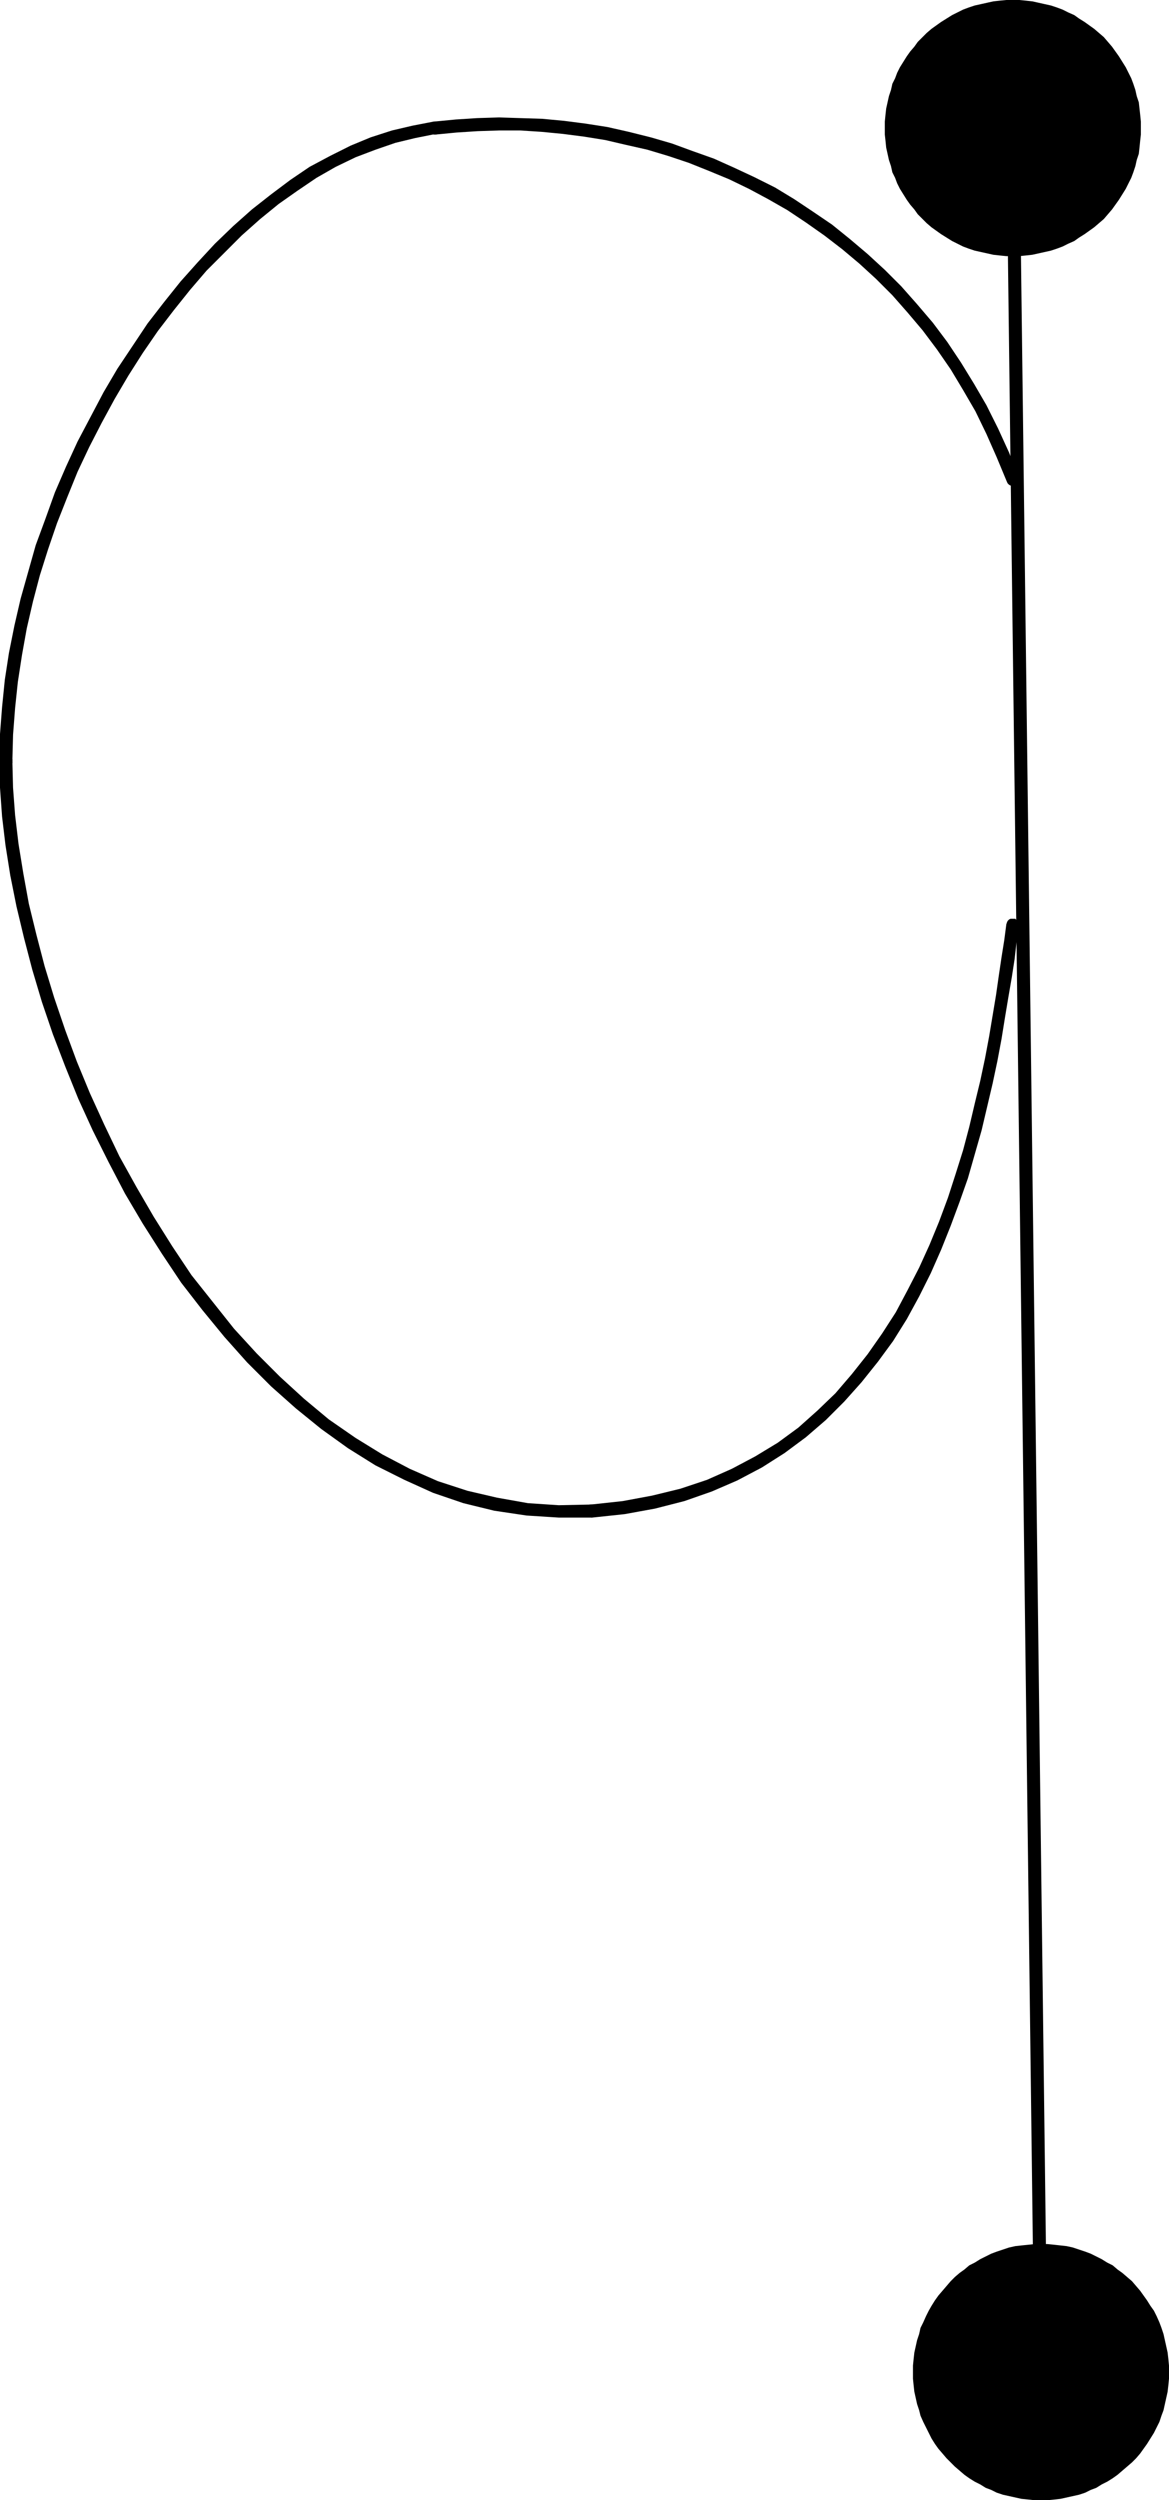
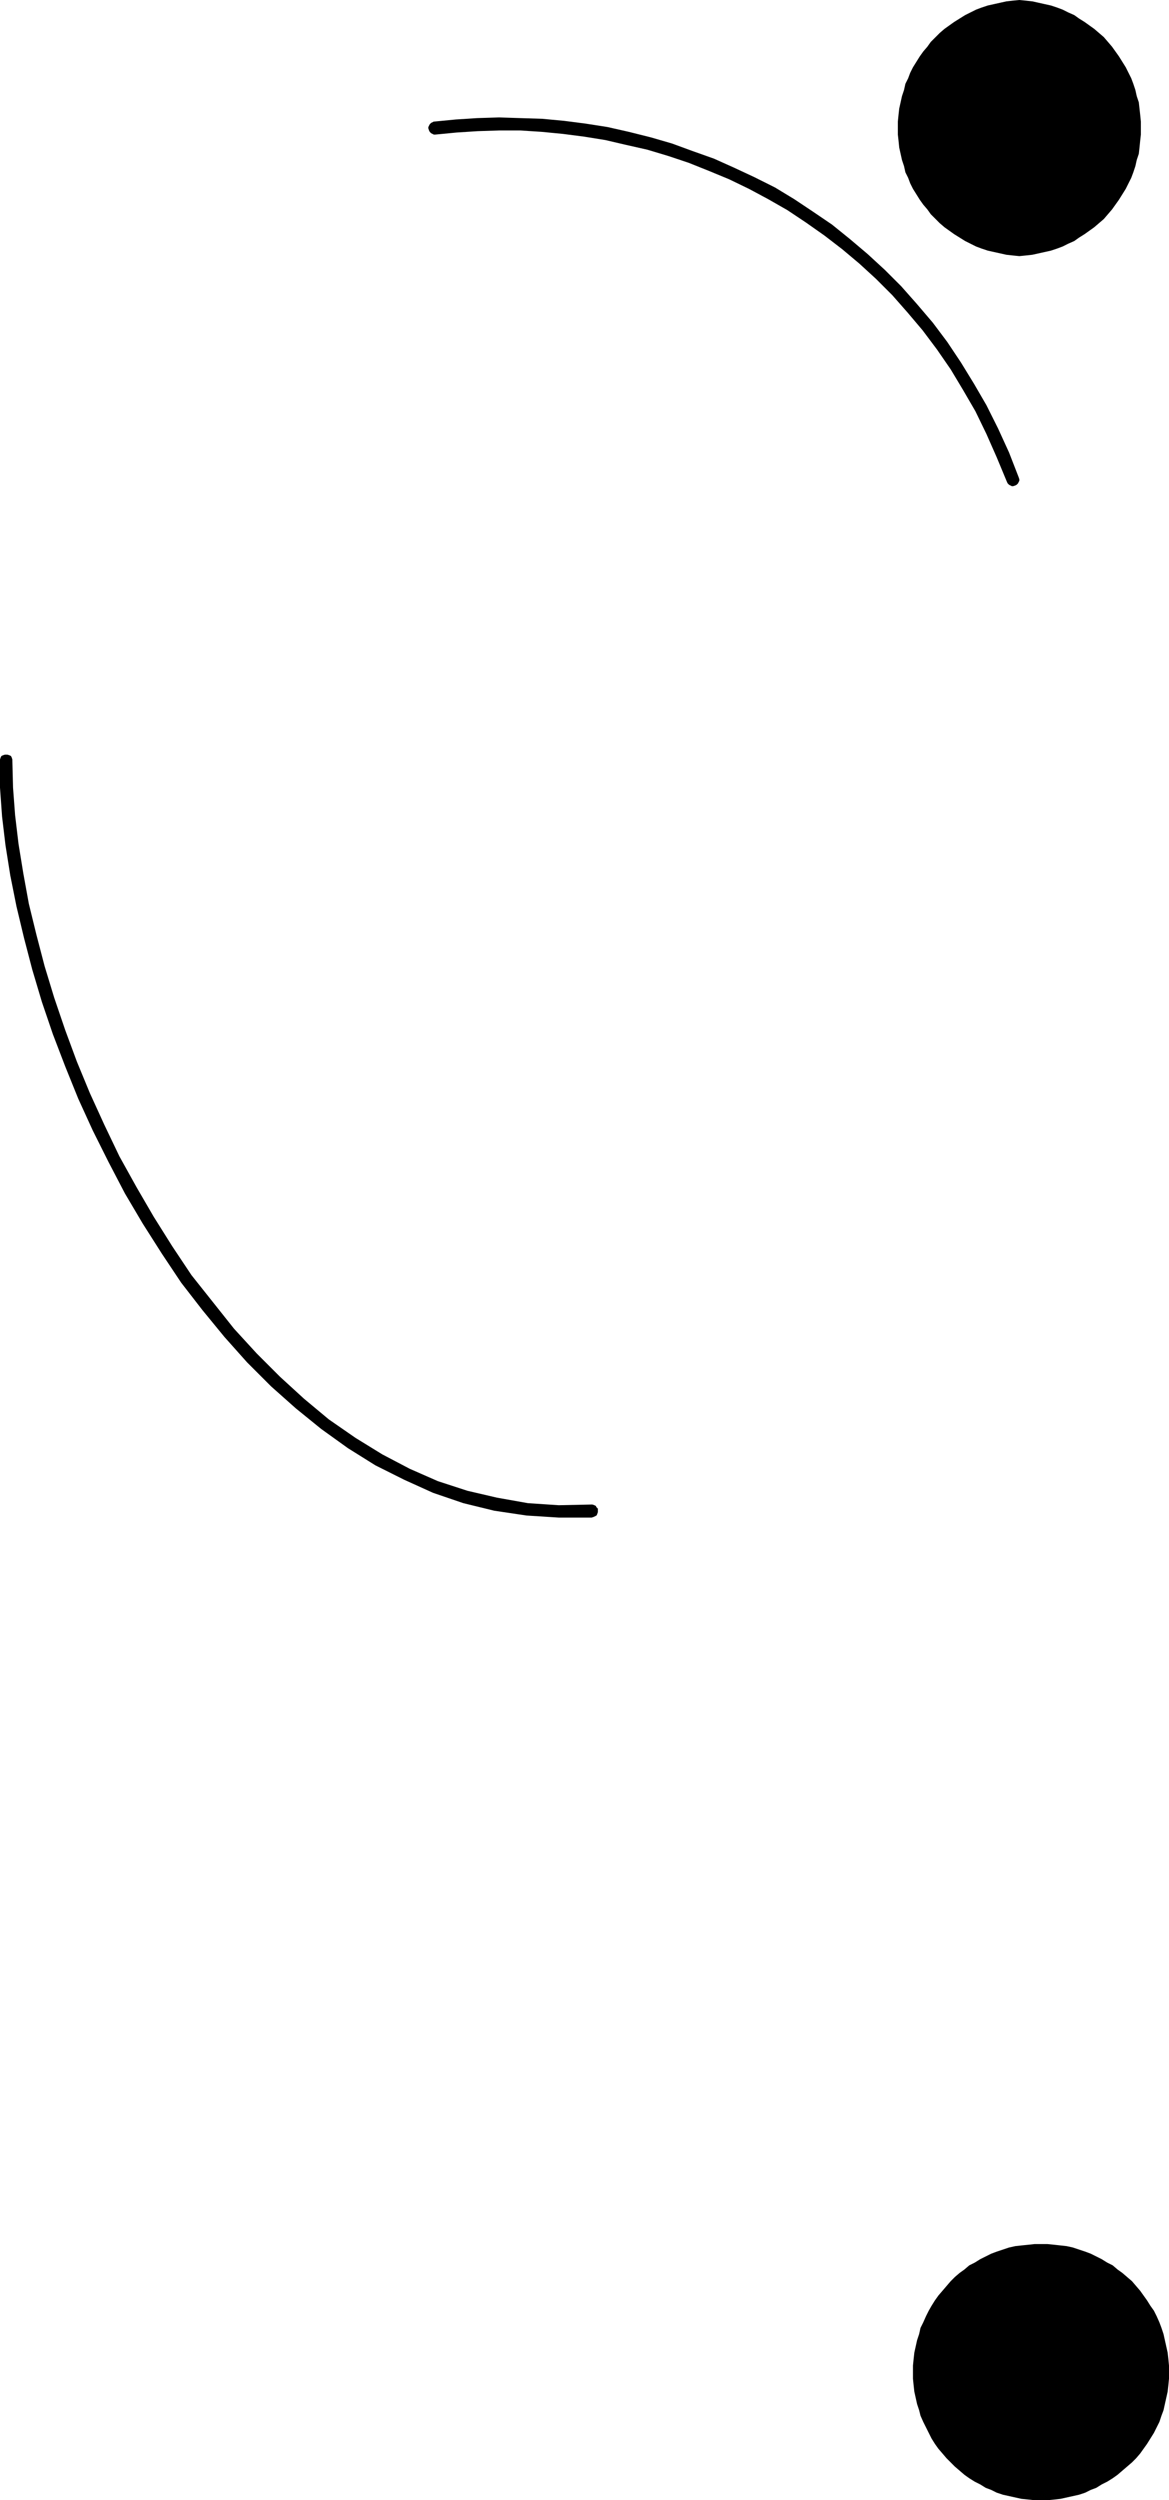
<svg xmlns="http://www.w3.org/2000/svg" xmlns:ns1="http://sodipodi.sourceforge.net/DTD/sodipodi-0.dtd" xmlns:ns2="http://www.inkscape.org/namespaces/inkscape" version="1.0" width="72.804mm" height="155.668mm" id="svg7" ns1:docname="Dot-to-Dot Q2.wmf">
  <ns1:namedview id="namedview7" pagecolor="#ffffff" bordercolor="#000000" borderopacity="0.25" ns2:showpageshadow="2" ns2:pageopacity="0.0" ns2:pagecheckerboard="0" ns2:deskcolor="#d1d1d1" ns2:document-units="mm" />
  <defs id="defs1">
    <pattern id="WMFhbasepattern" patternUnits="userSpaceOnUse" width="6" height="6" x="0" y="0" />
  </defs>
-   <path style="fill:#000000;fill-opacity:1;fill-rule:evenodd;stroke:none" d="m 239.941,30.056 -0.162,-0.323 v -0.323 l -0.323,-0.323 -0.323,-0.323 -0.323,-0.162 h -0.485 -0.323 l -0.323,0.162 -0.323,0.323 -0.323,0.323 -0.162,0.323 v 0.485 l 6.625,528.08 0.162,0.323 0.162,0.323 0.162,0.323 0.323,0.323 0.323,0.162 h 0.485 l 0.323,-0.162 0.323,-0.162 0.323,-0.162 0.323,-0.323 0.162,-0.323 v -0.485 z" id="path1" />
  <path style="fill:#000000;fill-opacity:1;fill-rule:evenodd;stroke:none" d="m 237.033,113.437 0.162,0.323 0.323,0.323 0.323,0.162 0.323,0.162 h 0.323 l 0.485,-0.162 0.323,-0.162 0.323,-0.323 0.162,-0.323 0.162,-0.323 v -0.323 l -0.162,-0.485 v 0 l -2.262,-5.817 -2.585,-5.656 -2.747,-5.494 -2.908,-5.009 -3.07,-5.009 -3.232,-4.848 -3.393,-4.525 -3.716,-4.363 -3.716,-4.201 -3.878,-3.878 -4.039,-3.717 -4.201,-3.555 -4.201,-3.393 -4.524,-3.07 -4.363,-2.909 -4.524,-2.747 -4.847,-2.424 -4.847,-2.262 -4.686,-2.101 -5.009,-1.778 -4.847,-1.778 -5.009,-1.454 -5.17,-1.293 -5.009,-1.131 -5.17,-0.808 -5.009,-0.646 -5.17,-0.485 -5.17,-0.162 -5.009,-0.162 -5.17,0.162 -5.009,0.323 -5.009,0.485 h -0.162 l -0.323,0.162 -0.323,0.162 -0.323,0.323 -0.162,0.323 -0.162,0.323 v 0.323 l 0.162,0.485 0.162,0.323 0.323,0.323 0.323,0.162 0.323,0.162 h 0.485 -0.162 l 5.009,-0.485 5.009,-0.323 5.009,-0.162 h 5.009 l 5.009,0.323 5.009,0.485 5.009,0.646 5.009,0.808 4.847,1.131 5.009,1.131 4.847,1.454 4.847,1.616 4.847,1.939 4.686,1.939 4.686,2.262 4.524,2.424 4.524,2.585 4.363,2.909 4.363,3.07 4.201,3.232 4.039,3.393 3.878,3.555 3.878,3.878 3.555,4.04 3.555,4.201 3.393,4.525 3.232,4.686 2.908,4.848 2.908,5.009 2.585,5.333 2.424,5.494 z" id="path2" />
-   <path style="fill:#000000;fill-opacity:1;fill-rule:evenodd;stroke:none" d="m 102.601,31.672 0.323,-0.162 0.323,-0.162 0.323,-0.323 0.162,-0.323 0.162,-0.323 v -0.485 l -0.162,-0.323 -0.162,-0.323 -0.323,-0.323 -0.323,-0.162 -0.323,-0.162 h -0.485 v 0 l -5.009,0.97 -4.847,1.131 -5.009,1.616 -4.686,1.939 -4.847,2.424 -4.847,2.585 -4.524,3.07 -4.524,3.393 -4.524,3.555 -4.363,3.878 -4.363,4.201 -4.039,4.363 -4.039,4.525 -3.878,4.848 -3.878,5.009 -3.555,5.333 -3.555,5.333 -3.232,5.494 -3.07,5.817 -3.07,5.817 -2.747,5.979 -2.585,5.979 -2.262,6.302 -2.262,6.14 -1.777,6.302 -1.777,6.302 -1.454,6.302 -1.293,6.464 -0.969,6.302 -0.646,6.464 L 0,172.741 v 6.302 0 0.485 l 0.162,0.323 0.162,0.323 0.323,0.162 0.485,0.162 h 0.323 0.323 l 0.485,-0.162 0.323,-0.162 0.162,-0.323 0.162,-0.323 v -0.485 0 l 0.162,-6.14 0.485,-6.302 0.646,-6.14 0.969,-6.302 1.131,-6.302 1.454,-6.302 1.616,-6.14 1.939,-6.14 2.1,-6.14 2.424,-6.14 2.424,-5.979 2.747,-5.817 2.908,-5.656 3.07,-5.656 3.232,-5.494 3.393,-5.333 3.555,-5.171 3.716,-4.848 3.878,-4.848 3.878,-4.525 4.201,-4.201 4.039,-4.04 4.363,-3.878 4.363,-3.555 4.363,-3.07 4.524,-3.07 4.524,-2.585 4.686,-2.262 4.686,-1.778 4.686,-1.616 4.686,-1.131 4.847,-0.97 z" id="path3" />
  <path style="fill:#000000;fill-opacity:1;fill-rule:evenodd;stroke:none" d="m 2.908,179.043 v -0.323 L 2.747,178.235 2.585,177.912 2.262,177.75 1.777,177.589 H 1.454 1.131 L 0.646,177.75 0.323,177.912 0.162,178.235 0,178.72 v 0.323 0 6.302 l 0.485,6.787 0.808,6.787 1.131,7.11 1.454,7.272 1.777,7.433 1.939,7.433 2.262,7.595 2.585,7.595 2.908,7.595 3.07,7.595 3.393,7.433 3.716,7.433 3.878,7.433 4.201,7.11 4.524,7.11 4.524,6.787 5.009,6.464 5.17,6.302 5.332,5.979 5.655,5.656 5.817,5.171 5.978,4.848 6.301,4.525 6.463,4.04 6.786,3.393 6.786,3.07 7.109,2.424 7.271,1.778 7.594,1.131 7.594,0.485 h 7.756 v 0 l 0.485,-0.162 0.323,-0.162 0.323,-0.162 0.162,-0.323 0.162,-0.485 v -0.323 -0.485 l -0.323,-0.323 -0.162,-0.323 -0.323,-0.162 -0.485,-0.162 h -0.323 v 0 l -7.594,0.162 -7.271,-0.485 -7.271,-1.293 -6.948,-1.616 -6.948,-2.262 -6.625,-2.909 -6.463,-3.393 -6.301,-3.878 -6.301,-4.363 -5.817,-4.848 -5.655,-5.171 -5.494,-5.494 -5.332,-5.817 -5.009,-6.302 -5.009,-6.302 -4.524,-6.787 -4.363,-6.948 -4.039,-6.948 -4.039,-7.272 -3.555,-7.433 -3.393,-7.433 -3.07,-7.433 -2.747,-7.433 -2.585,-7.595 -2.262,-7.433 -1.939,-7.433 -1.777,-7.272 -1.293,-7.11 -1.131,-6.948 -0.808,-6.787 -0.485,-6.464 z" id="path4" />
-   <path style="fill:#000000;fill-opacity:1;fill-rule:evenodd;stroke:none" d="m 139.118,354.046 h -0.323 l -0.323,0.323 -0.323,0.162 -0.323,0.323 v 0.485 l -0.162,0.323 0.162,0.323 0.162,0.323 0.162,0.323 0.323,0.323 h 0.485 l 0.323,0.162 h 0.162 l 7.594,-0.808 7.109,-1.293 6.948,-1.778 6.463,-2.262 5.978,-2.585 5.817,-3.07 5.332,-3.393 5.009,-3.717 4.686,-4.04 4.363,-4.363 4.039,-4.525 3.878,-4.848 3.555,-4.848 3.232,-5.171 2.908,-5.333 2.747,-5.494 2.424,-5.494 2.262,-5.656 2.1,-5.656 1.939,-5.494 1.616,-5.656 1.616,-5.656 1.293,-5.494 1.293,-5.494 1.131,-5.333 0.969,-5.171 0.808,-5.009 0.808,-4.848 0.808,-4.686 0.646,-4.201 0.485,-4.201 0.646,-3.717 v -0.323 l -0.162,-0.485 -0.162,-0.323 -0.323,-0.162 -0.323,-0.323 h -0.323 -0.485 -0.323 l -0.323,0.162 -0.323,0.323 -0.162,0.323 -0.162,0.485 -0.485,3.717 -0.646,4.04 -0.646,4.363 -0.646,4.525 -0.808,4.848 -0.808,4.848 -0.969,5.171 -1.131,5.333 -1.293,5.333 -1.293,5.494 -1.454,5.494 -1.777,5.656 -1.777,5.494 -2.1,5.656 -2.262,5.494 -2.424,5.332 -2.747,5.333 -2.747,5.171 -3.232,5.009 -3.393,4.848 -3.716,4.686 -3.878,4.525 -4.201,4.04 -4.524,4.04 -4.847,3.555 -5.332,3.232 -5.494,2.909 -5.817,2.585 -6.301,2.101 -6.625,1.616 -6.948,1.293 z" id="path5" />
-   <path style="fill:#000000;fill-opacity:1;fill-rule:evenodd;stroke:none" d="m 238.487,60.273 h 1.454 l 1.616,-0.162 1.454,-0.162 1.454,-0.323 1.454,-0.323 1.454,-0.323 1.454,-0.485 1.293,-0.485 1.293,-0.646 1.454,-0.646 1.131,-0.808 1.293,-0.808 1.131,-0.808 1.131,-0.808 2.262,-1.939 1.939,-2.262 0.808,-1.131 0.808,-1.131 0.808,-1.293 0.808,-1.293 0.646,-1.293 0.646,-1.293 0.485,-1.293 0.485,-1.454 0.323,-1.454 0.485,-1.454 0.162,-1.454 0.162,-1.616 0.162,-1.454 v -1.616 -1.454 l -0.162,-1.616 -0.162,-1.454 -0.162,-1.454 -0.485,-1.454 -0.323,-1.454 -0.485,-1.454 -0.485,-1.293 -0.646,-1.293 -0.646,-1.293 -0.808,-1.293 -0.808,-1.293 -0.808,-1.131 -0.808,-1.131 L 260.785,9.857 259.815,8.726 258.684,7.756 257.553,6.787 256.422,5.979 255.291,5.171 253.999,4.363 252.868,3.555 251.413,2.909 250.121,2.262 248.828,1.778 247.374,1.293 245.92,0.97 244.466,0.646 243.011,0.323 241.557,0.162 239.941,0 h -1.454 -1.616 l -1.616,0.162 -1.454,0.162 -1.454,0.323 -1.454,0.323 -1.454,0.323 -1.454,0.485 -1.293,0.485 -1.293,0.646 -1.293,0.646 -1.293,0.808 -1.293,0.808 -1.131,0.808 -1.131,0.808 -1.131,0.97 -0.969,0.97 -1.131,1.131 -0.808,1.131 -0.969,1.131 -0.808,1.131 -0.808,1.293 -0.808,1.293 -0.646,1.293 -0.485,1.293 -0.646,1.293 -0.323,1.454 -0.485,1.454 -0.323,1.454 -0.323,1.454 -0.162,1.454 -0.162,1.616 v 1.454 1.616 l 0.162,1.454 0.162,1.616 0.323,1.454 0.323,1.454 0.485,1.454 0.323,1.454 0.646,1.293 0.485,1.293 0.646,1.293 0.808,1.293 0.808,1.293 0.808,1.131 0.969,1.131 0.808,1.131 1.131,1.131 0.969,0.97 1.131,0.97 1.131,0.808 1.131,0.808 1.293,0.808 1.293,0.808 1.293,0.646 1.293,0.646 1.293,0.485 1.454,0.485 1.454,0.323 1.454,0.323 1.454,0.323 1.454,0.162 1.616,0.162 z" id="path6" />
+   <path style="fill:#000000;fill-opacity:1;fill-rule:evenodd;stroke:none" d="m 238.487,60.273 h 1.454 l 1.616,-0.162 1.454,-0.162 1.454,-0.323 1.454,-0.323 1.454,-0.323 1.454,-0.485 1.293,-0.485 1.293,-0.646 1.454,-0.646 1.131,-0.808 1.293,-0.808 1.131,-0.808 1.131,-0.808 2.262,-1.939 1.939,-2.262 0.808,-1.131 0.808,-1.131 0.808,-1.293 0.808,-1.293 0.646,-1.293 0.646,-1.293 0.485,-1.293 0.485,-1.454 0.323,-1.454 0.485,-1.454 0.162,-1.454 0.162,-1.616 0.162,-1.454 v -1.616 -1.454 l -0.162,-1.616 -0.162,-1.454 -0.162,-1.454 -0.485,-1.454 -0.323,-1.454 -0.485,-1.454 -0.485,-1.293 -0.646,-1.293 -0.646,-1.293 -0.808,-1.293 -0.808,-1.293 -0.808,-1.131 -0.808,-1.131 L 260.785,9.857 259.815,8.726 258.684,7.756 257.553,6.787 256.422,5.979 255.291,5.171 253.999,4.363 252.868,3.555 251.413,2.909 250.121,2.262 248.828,1.778 247.374,1.293 245.92,0.97 244.466,0.646 243.011,0.323 241.557,0.162 239.941,0 l -1.616,0.162 -1.454,0.162 -1.454,0.323 -1.454,0.323 -1.454,0.323 -1.454,0.485 -1.293,0.485 -1.293,0.646 -1.293,0.646 -1.293,0.808 -1.293,0.808 -1.131,0.808 -1.131,0.808 -1.131,0.97 -0.969,0.97 -1.131,1.131 -0.808,1.131 -0.969,1.131 -0.808,1.131 -0.808,1.293 -0.808,1.293 -0.646,1.293 -0.485,1.293 -0.646,1.293 -0.323,1.454 -0.485,1.454 -0.323,1.454 -0.323,1.454 -0.162,1.454 -0.162,1.616 v 1.454 1.616 l 0.162,1.454 0.162,1.616 0.323,1.454 0.323,1.454 0.485,1.454 0.323,1.454 0.646,1.293 0.485,1.293 0.646,1.293 0.808,1.293 0.808,1.293 0.808,1.131 0.969,1.131 0.808,1.131 1.131,1.131 0.969,0.97 1.131,0.97 1.131,0.808 1.131,0.808 1.293,0.808 1.293,0.808 1.293,0.646 1.293,0.646 1.293,0.485 1.454,0.485 1.454,0.323 1.454,0.323 1.454,0.323 1.454,0.162 1.616,0.162 z" id="path6" />
  <path style="fill:#000000;fill-opacity:1;fill-rule:evenodd;stroke:none" d="m 245.112,588.353 h 1.454 l 1.616,-0.162 1.454,-0.162 1.454,-0.323 1.454,-0.323 1.454,-0.323 1.454,-0.485 1.293,-0.646 1.293,-0.485 1.293,-0.808 1.293,-0.646 1.293,-0.808 1.131,-0.808 1.131,-0.97 1.131,-0.97 1.131,-0.97 0.969,-0.97 0.969,-1.131 0.808,-1.131 0.808,-1.131 0.808,-1.293 0.808,-1.293 0.646,-1.293 0.646,-1.293 0.485,-1.454 0.485,-1.293 0.323,-1.454 0.323,-1.454 0.323,-1.454 0.162,-1.454 0.162,-1.616 v -1.616 -1.454 l -0.162,-1.616 -0.162,-1.454 -0.323,-1.454 -0.323,-1.454 -0.323,-1.454 -0.485,-1.454 -0.485,-1.293 -0.646,-1.454 -0.646,-1.293 -0.808,-1.131 -0.808,-1.293 -0.808,-1.131 -0.808,-1.131 -0.969,-1.131 -0.969,-1.131 -1.131,-0.97 -1.131,-0.97 -1.131,-0.808 -1.131,-0.97 -1.293,-0.646 -1.293,-0.808 -1.293,-0.646 -1.293,-0.646 -1.293,-0.485 -1.454,-0.485 -1.454,-0.485 -1.454,-0.323 -1.454,-0.162 -1.454,-0.162 -1.616,-0.162 h -1.454 -1.616 l -1.454,0.162 -1.616,0.162 -1.454,0.162 -1.454,0.323 -1.454,0.485 -1.454,0.485 -1.293,0.485 -1.293,0.646 -1.293,0.646 -1.293,0.808 -1.293,0.646 -1.131,0.97 -1.131,0.808 -1.131,0.97 -0.969,0.97 -0.969,1.131 -0.969,1.131 -0.969,1.131 -0.808,1.131 -0.808,1.293 -0.646,1.131 -0.646,1.293 -0.646,1.454 -0.646,1.293 -0.323,1.454 -0.485,1.454 -0.323,1.454 -0.323,1.454 -0.162,1.454 -0.162,1.616 v 1.454 1.616 l 0.162,1.616 0.162,1.454 0.323,1.454 0.323,1.454 0.485,1.454 0.323,1.293 0.646,1.454 0.646,1.293 0.646,1.293 0.646,1.293 0.808,1.293 0.808,1.131 0.969,1.131 0.969,1.131 0.969,0.97 0.969,0.97 1.131,0.97 1.131,0.97 1.131,0.808 1.293,0.808 1.293,0.646 1.293,0.808 1.293,0.485 1.293,0.646 1.454,0.485 1.454,0.323 1.454,0.323 1.454,0.323 1.616,0.162 1.454,0.162 z" id="path7" />
</svg>